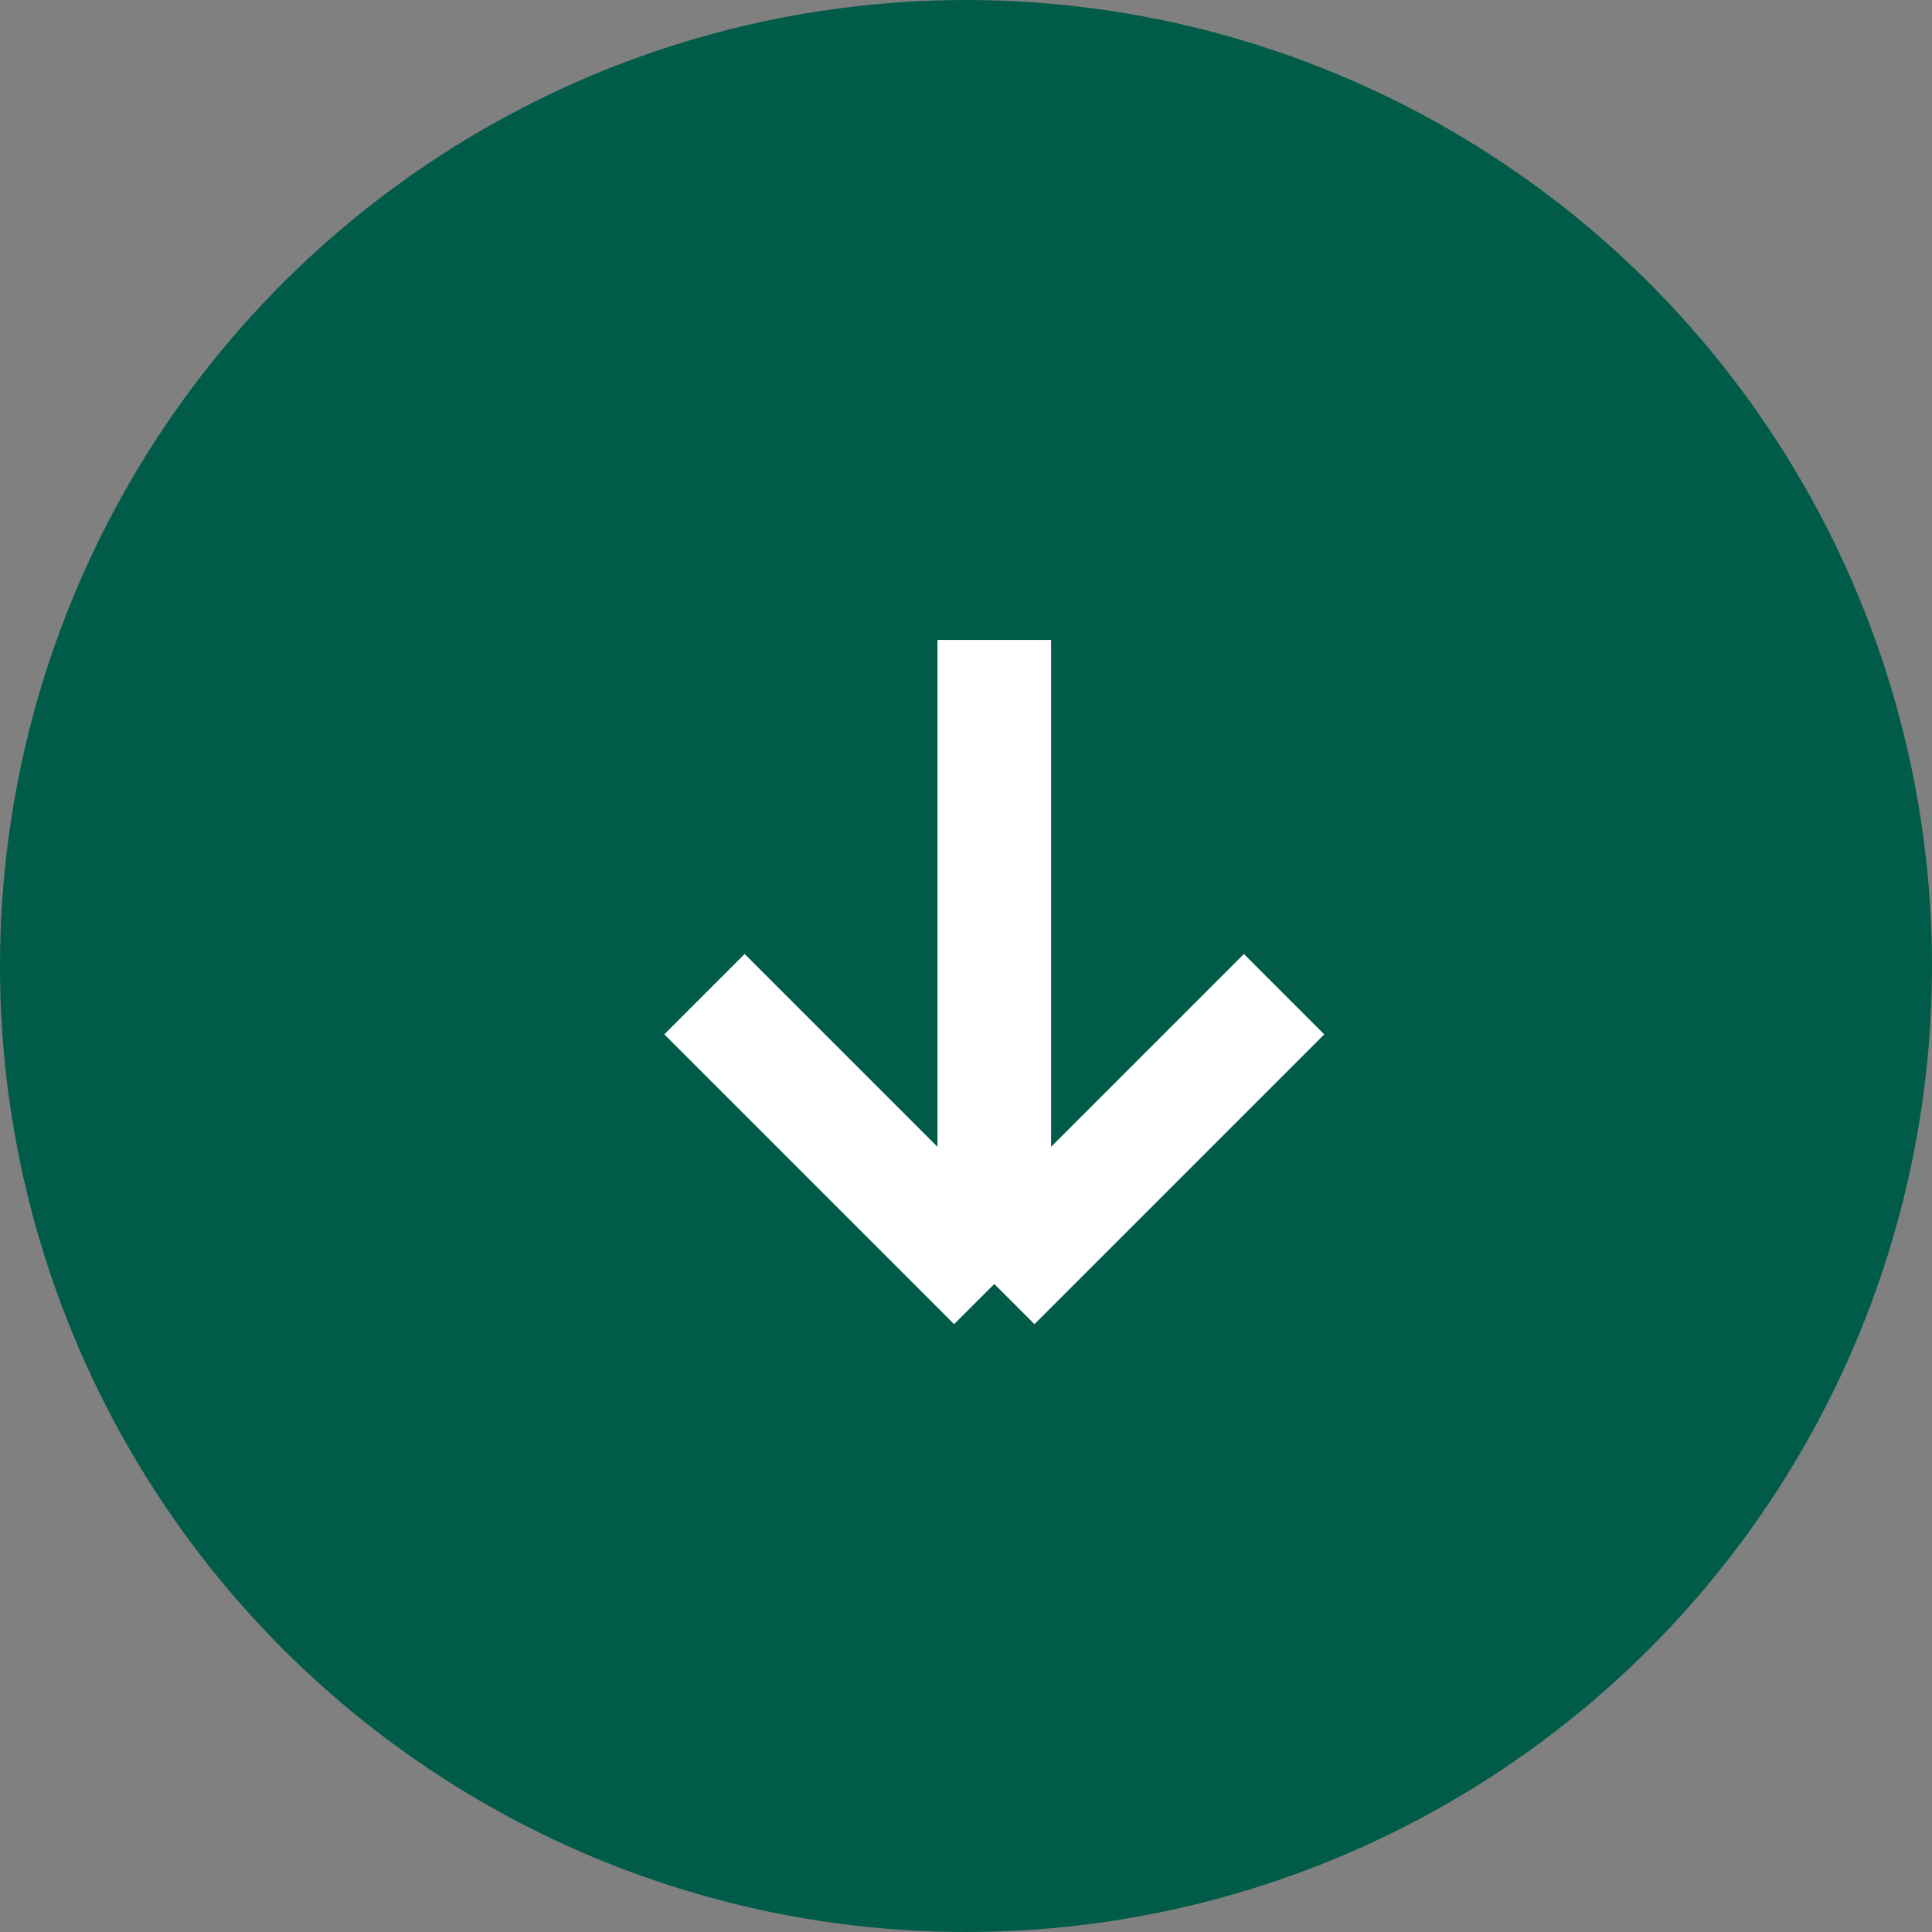
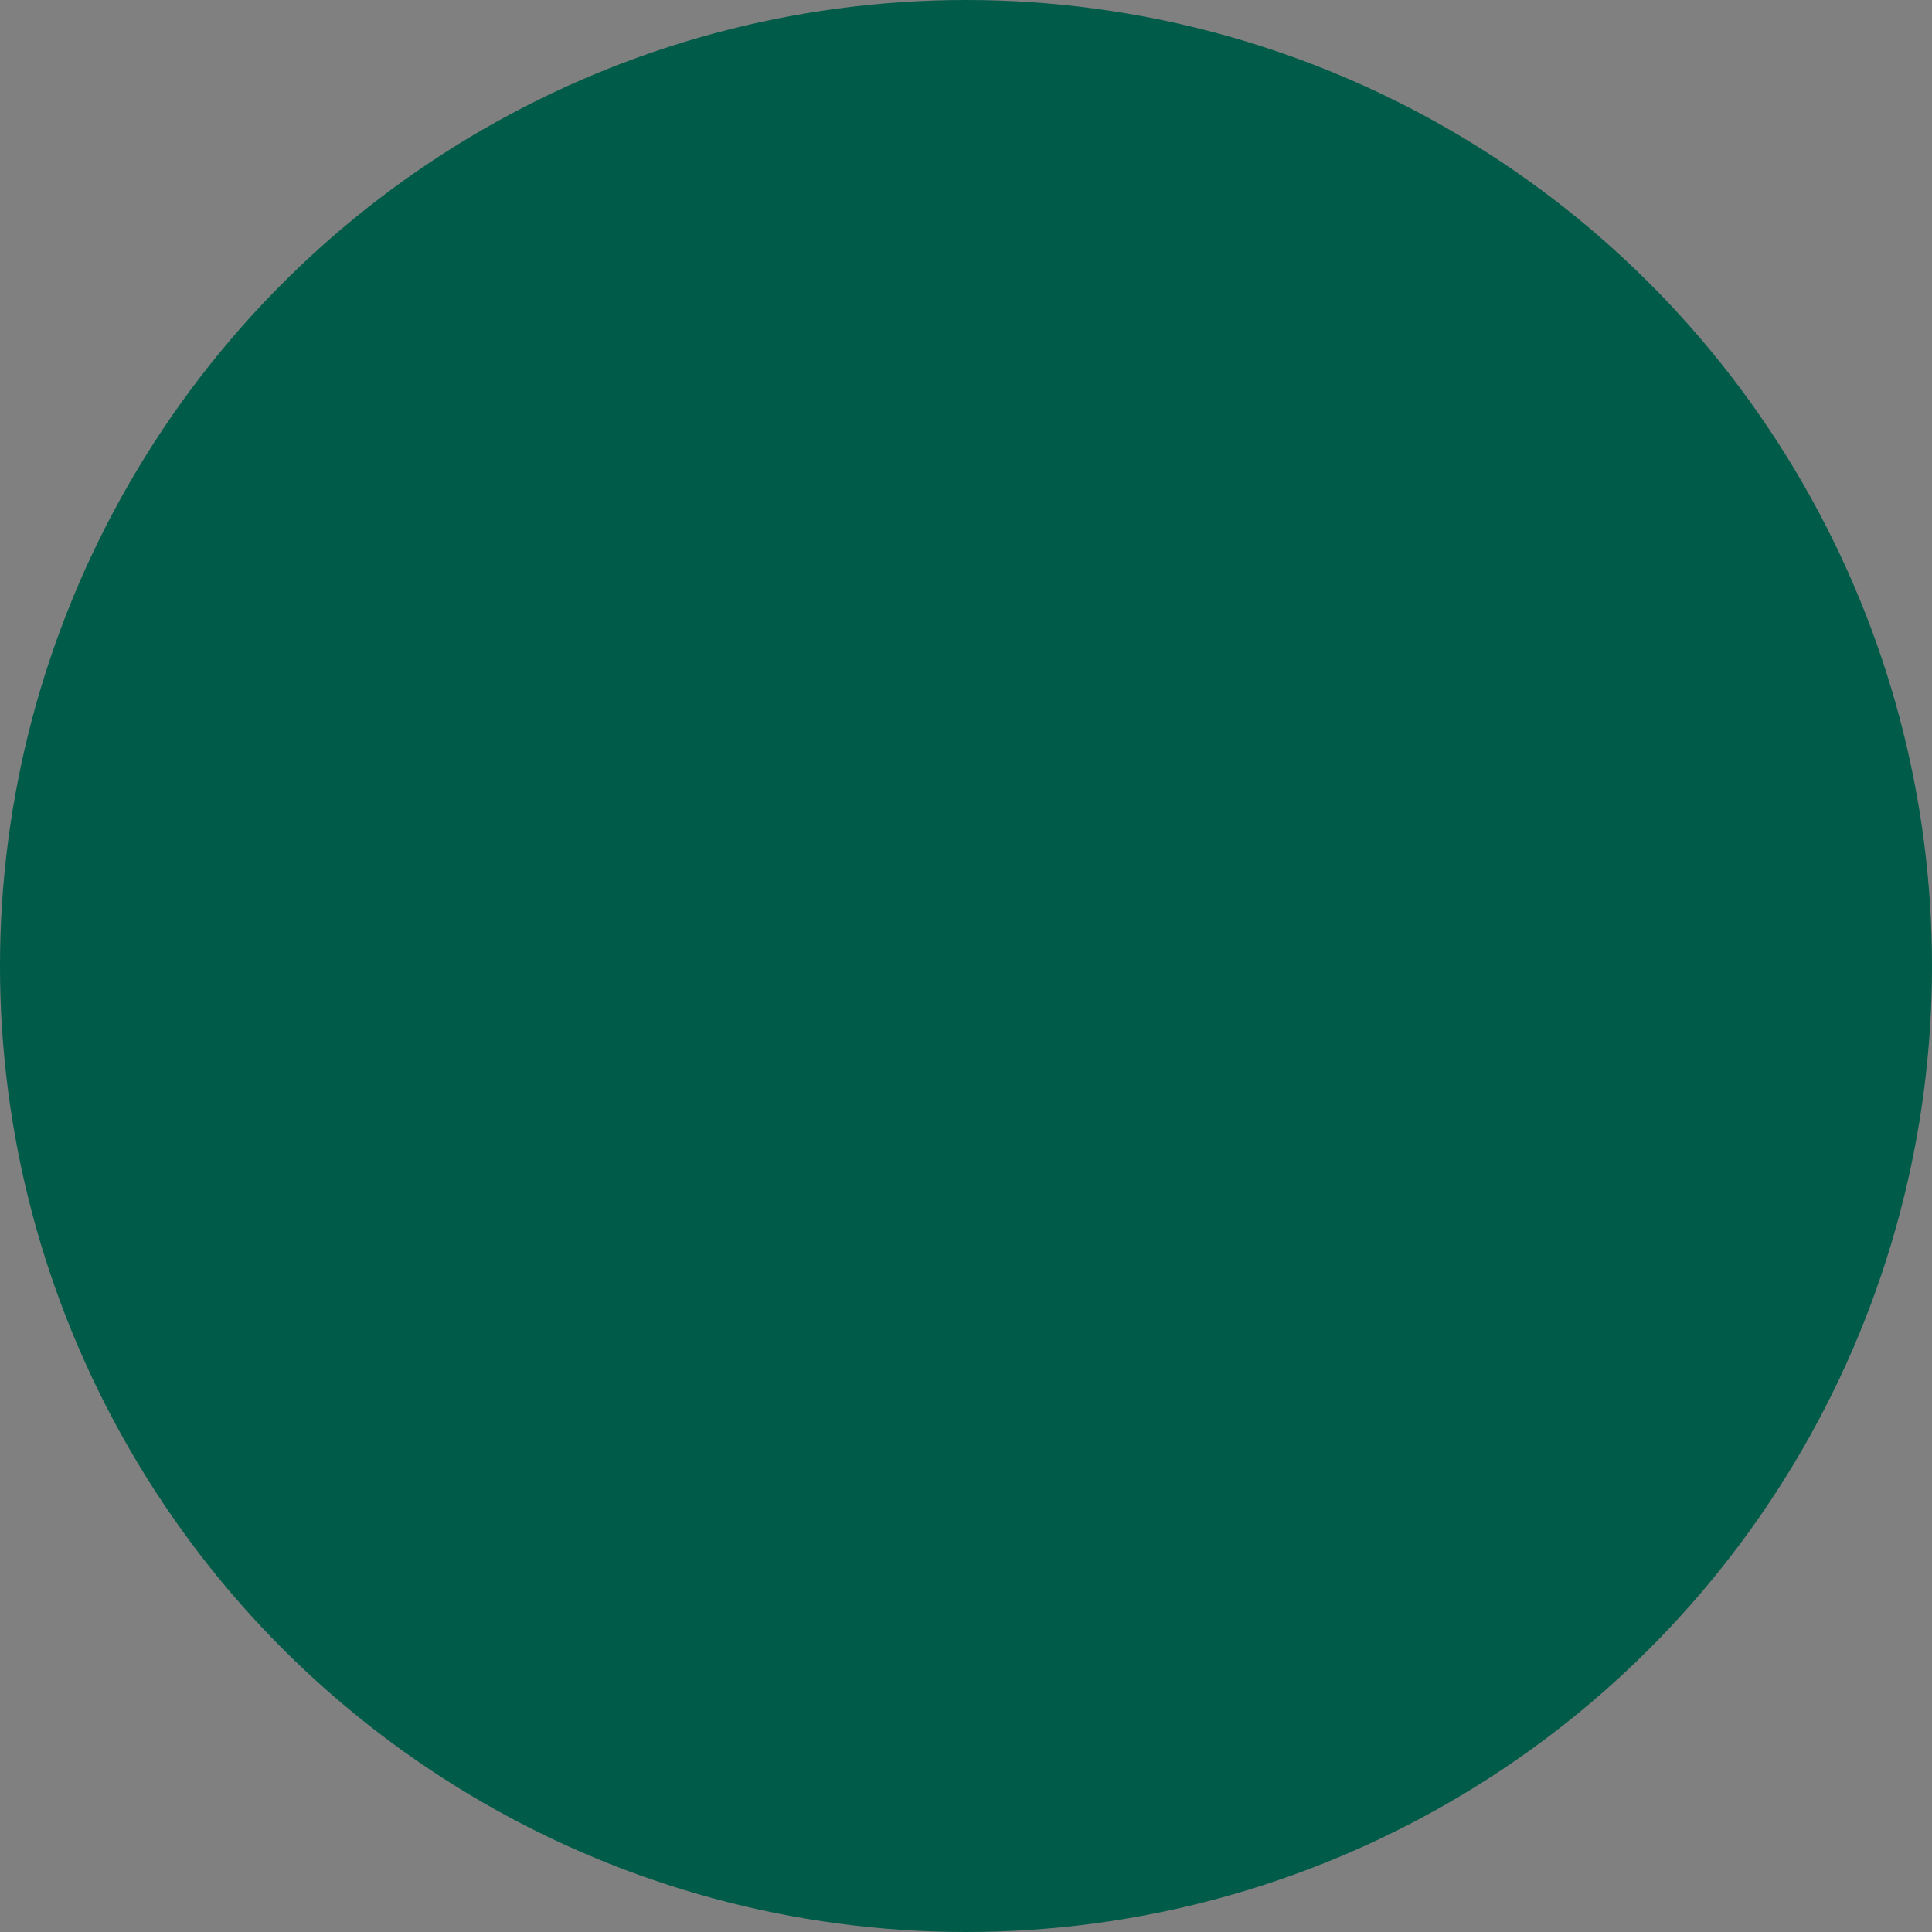
<svg xmlns="http://www.w3.org/2000/svg" width="22" height="22" viewBox="0 0 22 22" fill="none">
  <rect x="0" y="0" width="22" height="22" fill="#808080" stroke="none" />
  <circle cx="11" cy="11" r="11" transform="rotate(90 11 11)" fill="#005B49" />
-   <path d="M11.322 7.287L11.322 14.621M11.322 14.621C12.422 13.521 14.622 11.321 14.622 11.321M11.322 14.621L8.022 11.321" stroke="white" stroke-width="1.294" stroke-linejoin="round" />
</svg>